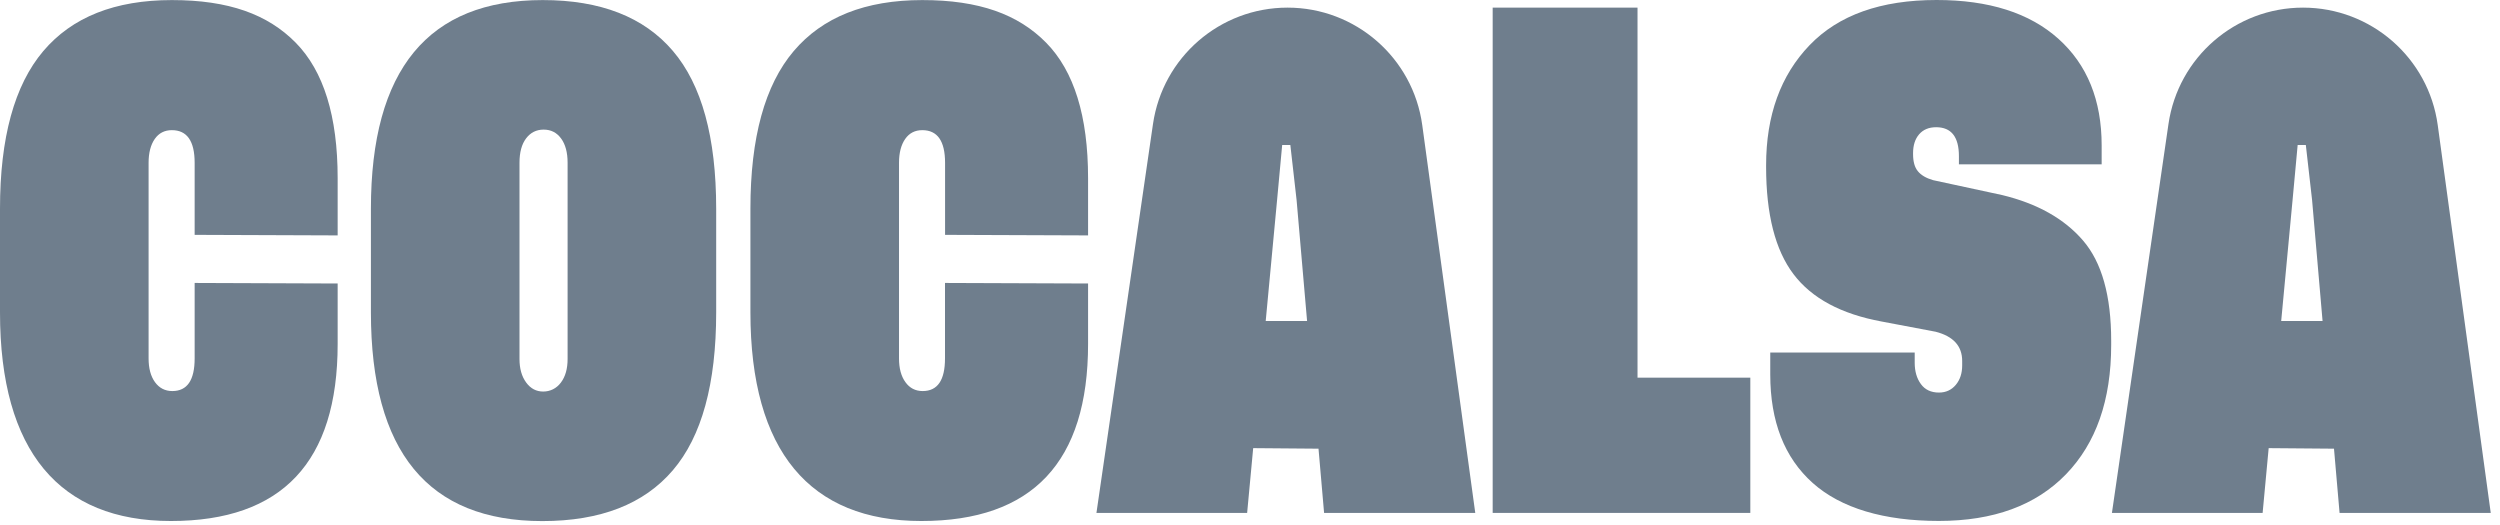
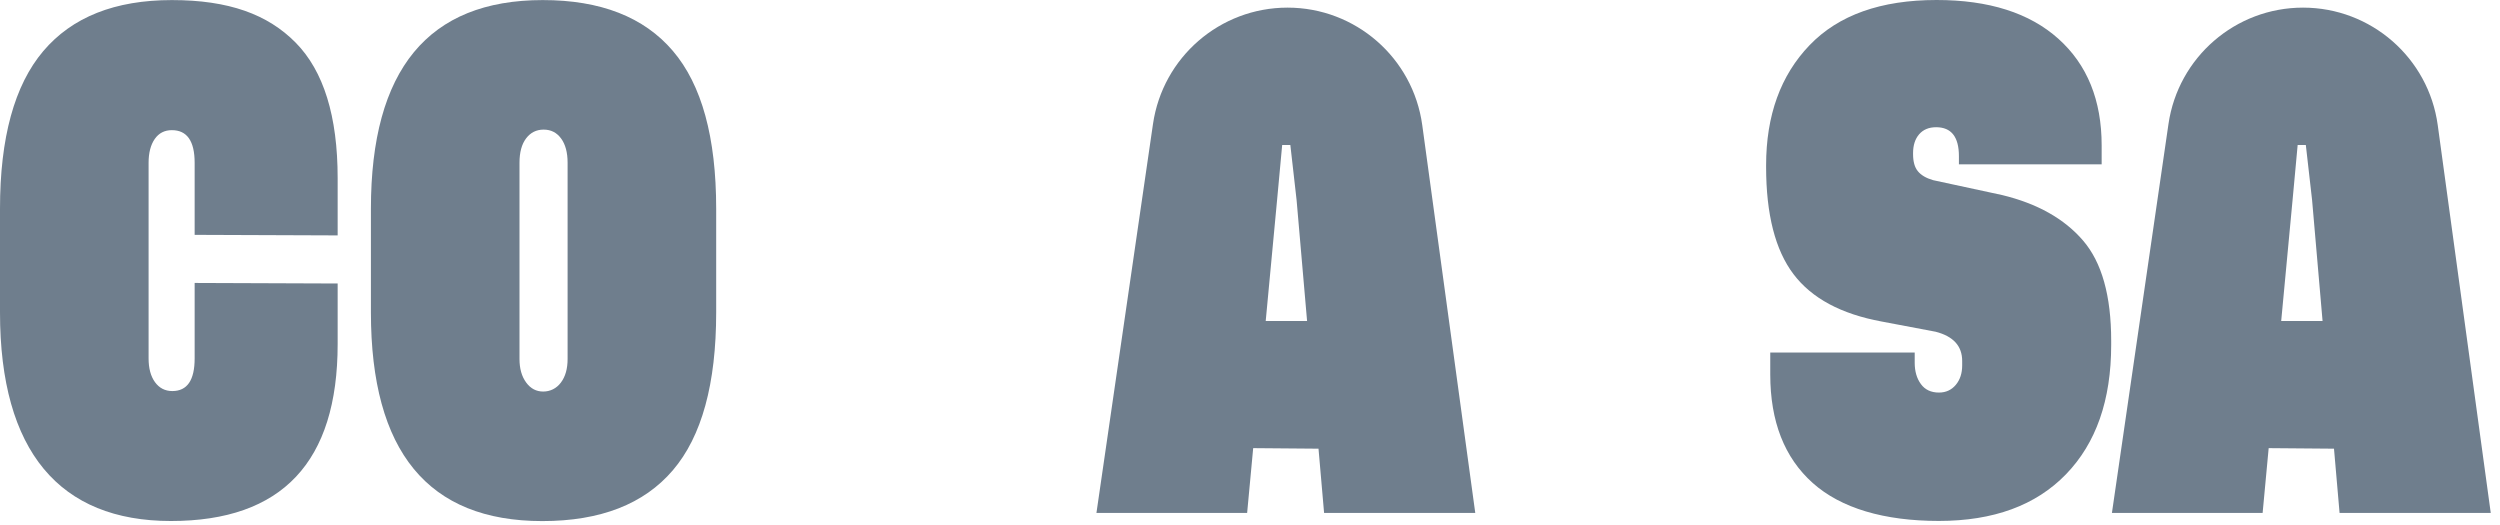
<svg xmlns="http://www.w3.org/2000/svg" width="243" height="51" viewBox="0 0 243 51" fill="none">
  <path d="M32.82 27.55V33.435C32.82 44.909 27.417 50.642 16.612 50.642C5.806 50.642 0 43.884 0 30.367V20.289C0 13.385 1.402 8.28 4.206 4.967C7.01 1.66 11.176 0.007 16.704 0.007C22.233 0.007 26.022 1.389 28.74 4.147C31.458 6.904 32.82 11.295 32.82 17.32V22.881L18.92 22.828V15.825C18.92 13.709 18.179 12.651 16.704 12.651C15.997 12.651 15.441 12.935 15.044 13.504C14.648 14.072 14.443 14.846 14.443 15.825V34.837C14.443 35.803 14.648 36.57 15.064 37.145C15.481 37.72 16.043 38.011 16.75 38.011C18.199 38.011 18.92 36.953 18.92 34.837V27.503L32.82 27.556V27.55Z" fill="#6F7E8D" />
  <path d="M52.757 0.007C58.378 0.007 62.59 1.653 65.401 4.947C68.211 8.24 69.613 13.352 69.613 20.289V30.367C69.613 37.304 68.211 42.422 65.401 45.709C62.59 49.002 58.358 50.649 52.711 50.649C41.608 50.649 36.053 43.89 36.053 30.367V20.289C36.053 6.765 41.621 0.007 52.757 0.007ZM55.171 34.883V15.818C55.171 14.82 54.959 14.033 54.536 13.457C54.113 12.882 53.55 12.598 52.843 12.598C52.135 12.598 51.567 12.882 51.137 13.451C50.707 14.02 50.495 14.807 50.495 15.825V34.89C50.495 35.822 50.707 36.583 51.137 37.172C51.567 37.767 52.122 38.058 52.797 38.058C53.471 38.058 54.08 37.767 54.516 37.191C54.953 36.616 55.171 35.849 55.171 34.883Z" fill="#6F7E8D" />
-   <path d="M105.761 27.55V33.435C105.761 44.909 100.359 50.642 89.553 50.642C78.748 50.642 72.941 43.884 72.941 30.36V20.282C72.941 13.378 74.343 8.273 77.147 4.967C79.951 1.66 84.117 0.007 89.646 0.007C95.174 0.007 98.963 1.389 101.681 4.147C104.399 6.904 105.761 11.295 105.761 17.32V22.881L91.861 22.828V15.825C91.861 13.709 91.12 12.651 89.646 12.651C88.938 12.651 88.383 12.935 87.986 13.504C87.589 14.072 87.384 14.846 87.384 15.825V34.837C87.384 35.803 87.589 36.57 88.006 37.145C88.416 37.72 88.978 38.011 89.685 38.011C91.134 38.011 91.854 36.953 91.854 34.837V27.503L105.755 27.556L105.761 27.55Z" fill="#6F7E8D" />
  <path d="M128.701 49.855L128.159 43.612L121.81 43.559L121.222 49.855H106.574L112.07 12.056C113.015 5.562 118.583 0.741 125.15 0.741C131.756 0.741 137.351 5.621 138.244 12.168L143.395 49.855H128.701ZM123.027 31.2H127.048L126.029 19.449L125.421 14.092H124.628L124.132 19.449L123.027 31.2Z" fill="#6F7E8D" />
-   <path d="M159.167 36.709H170.131V49.855H145.088V0.741H159.167V36.709Z" fill="#6F7E8D" />
  <path d="M204.288 15.97H190.407V15.183C190.407 13.305 189.666 12.366 188.192 12.366C187.484 12.366 186.935 12.598 186.538 13.054C186.148 13.51 185.95 14.119 185.95 14.879V14.978C185.95 15.706 186.102 16.261 186.413 16.638C186.724 17.022 187.213 17.313 187.894 17.511L194.606 18.959C198.025 19.786 200.65 21.261 202.469 23.377C204.294 25.493 205.207 28.74 205.207 33.124V33.528C205.207 38.891 203.739 43.083 200.809 46.105C197.88 49.127 193.76 50.635 188.456 50.635C183.153 50.635 178.947 49.405 176.196 46.945C173.445 44.485 172.069 40.967 172.069 36.398V34.268H186.109V35.26C186.109 36.087 186.307 36.781 186.71 37.33C187.107 37.879 187.696 38.157 188.463 38.157C189.144 38.157 189.686 37.905 190.103 37.409C190.519 36.913 190.724 36.279 190.724 35.518V35.088C190.724 33.633 189.865 32.688 188.145 32.245L182.901 31.253C178.953 30.525 176.097 28.991 174.324 26.643C172.552 24.302 171.666 20.824 171.666 16.221V16.069C171.666 11.216 173.075 7.321 175.892 4.391C178.709 1.461 182.822 0 188.231 0C193.323 0 197.271 1.256 200.075 3.769C202.879 6.282 204.281 9.741 204.281 14.138V15.964L204.288 15.97Z" fill="#6F7E8D" />
  <path d="M227.406 49.855L226.864 43.612L220.515 43.559L219.927 49.855H205.279L210.775 12.056C211.72 5.562 217.288 0.741 223.855 0.741C230.461 0.741 236.056 5.621 236.949 12.168L242.1 49.855H227.406ZM221.732 31.2H225.753L224.735 19.449L224.126 14.092H223.333L222.837 19.449L221.732 31.2Z" fill="#6F7E8D" />
</svg>